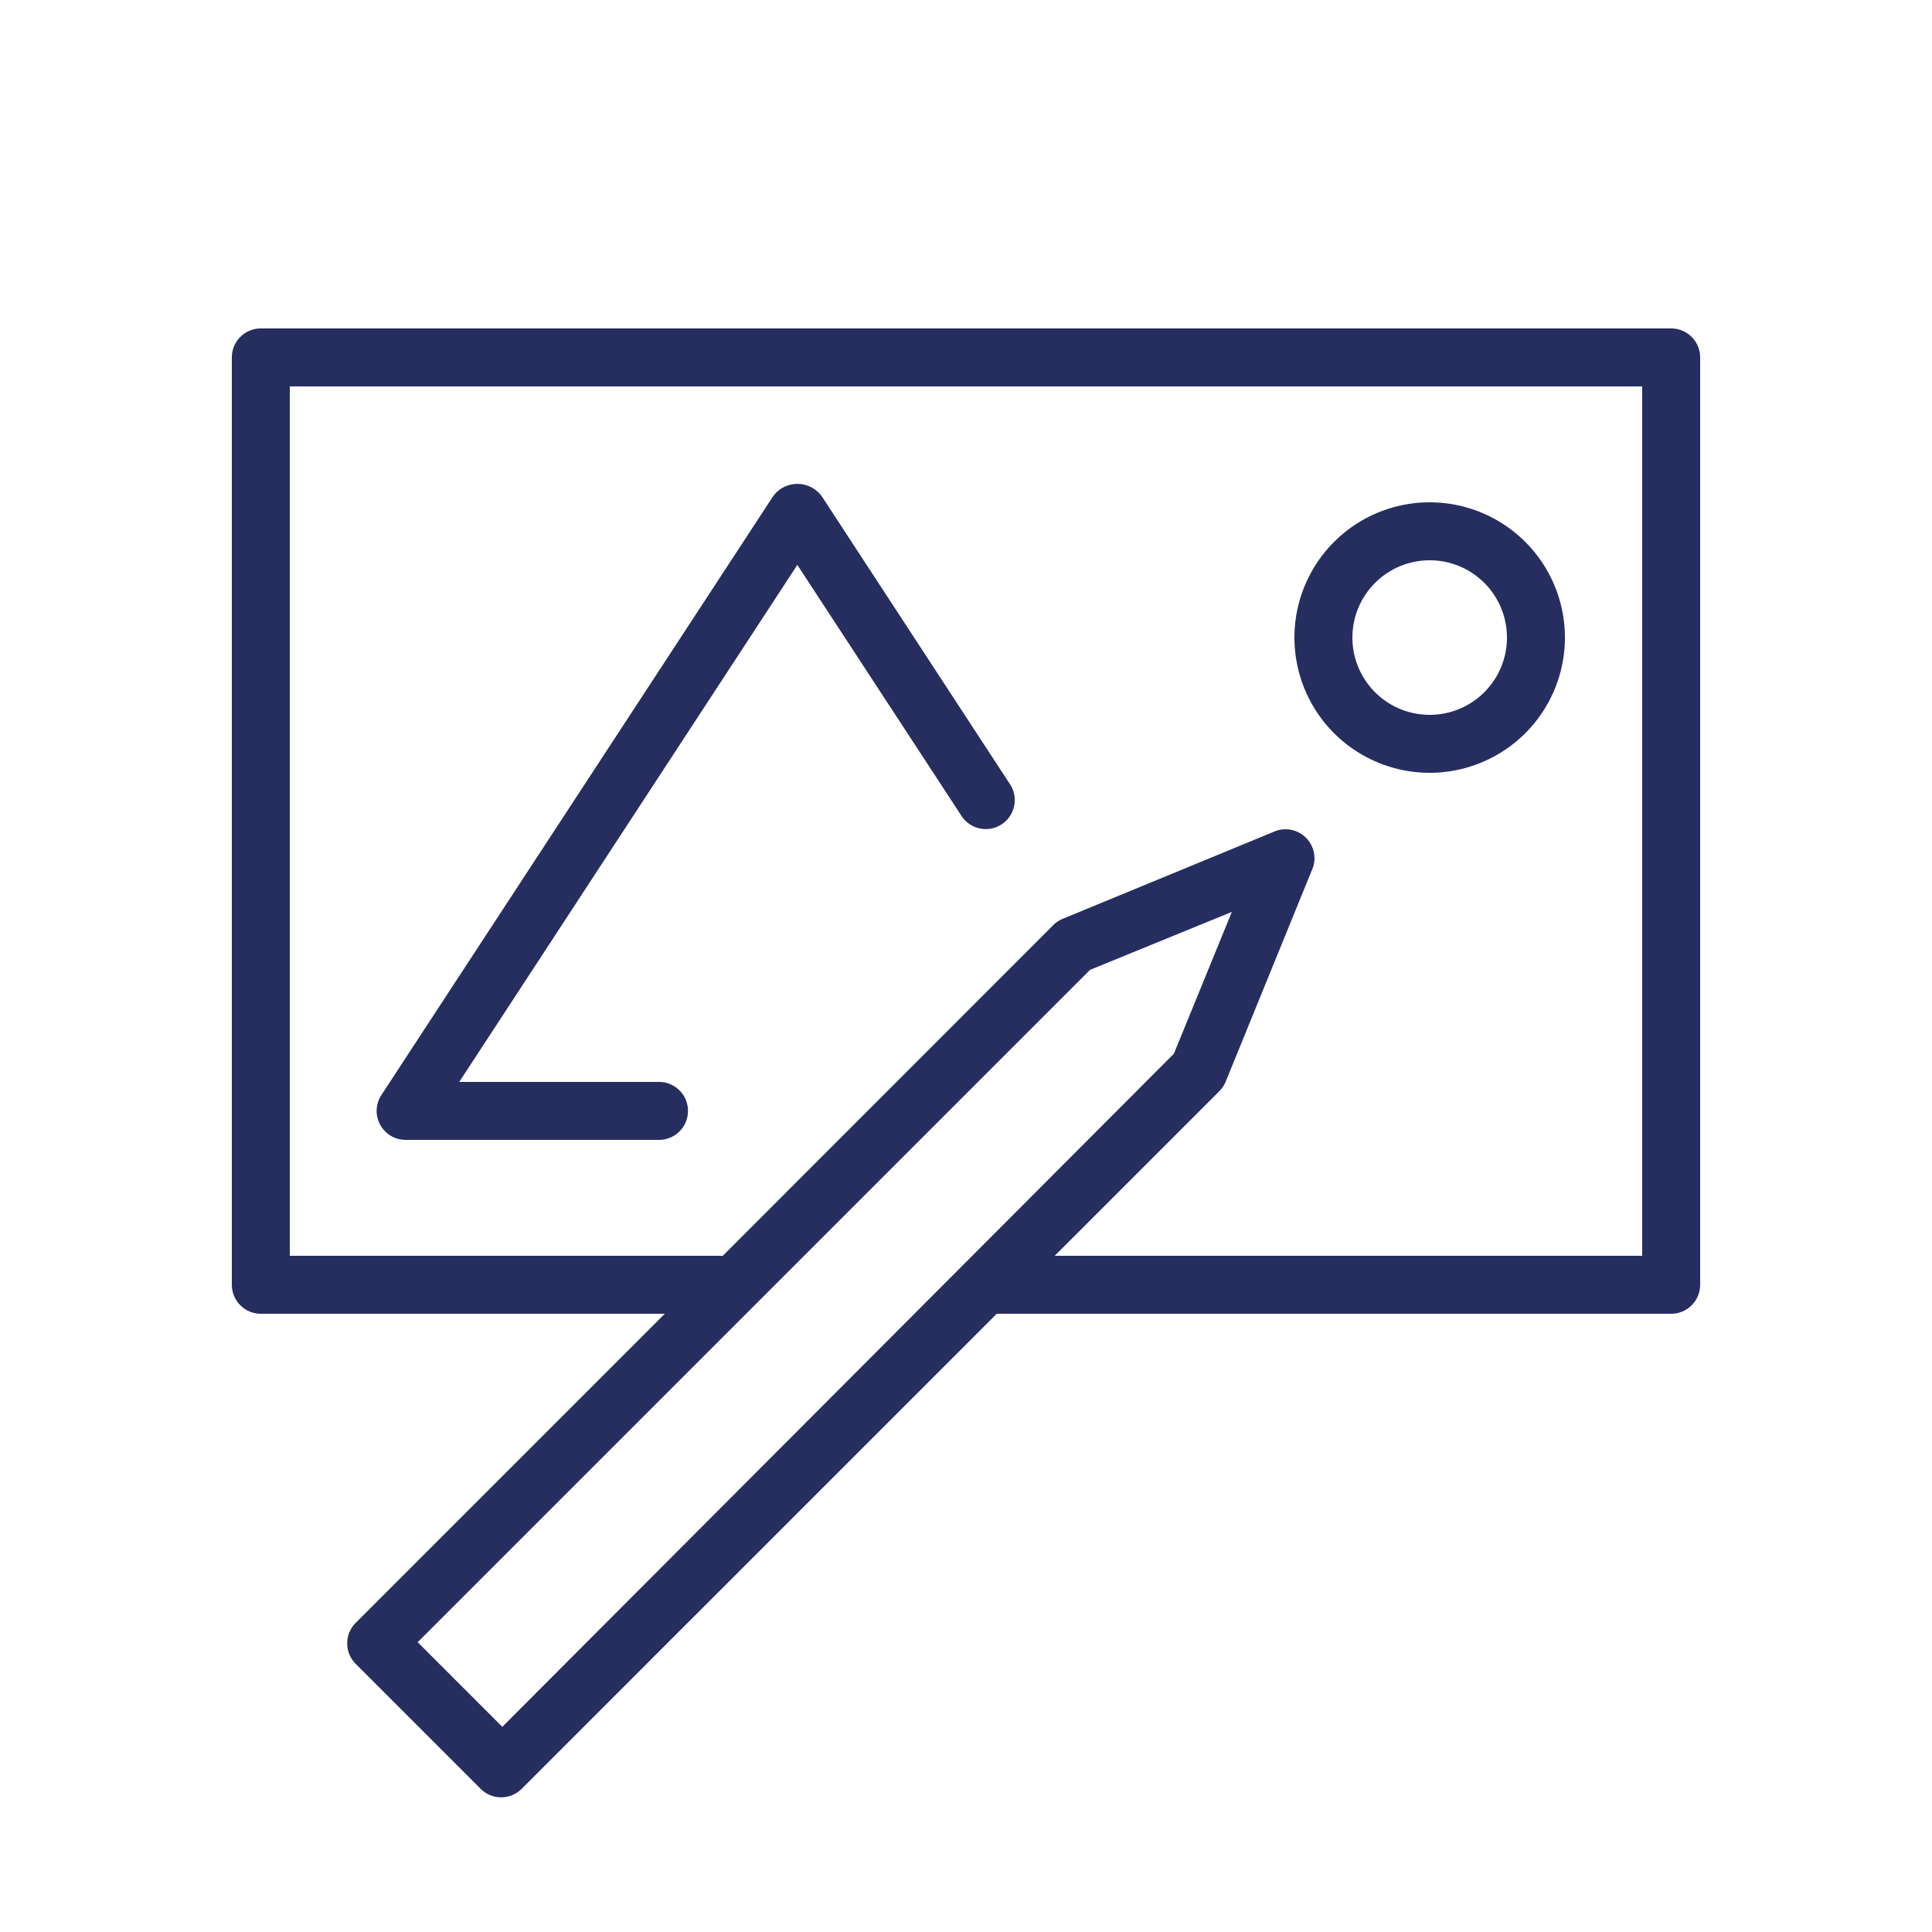
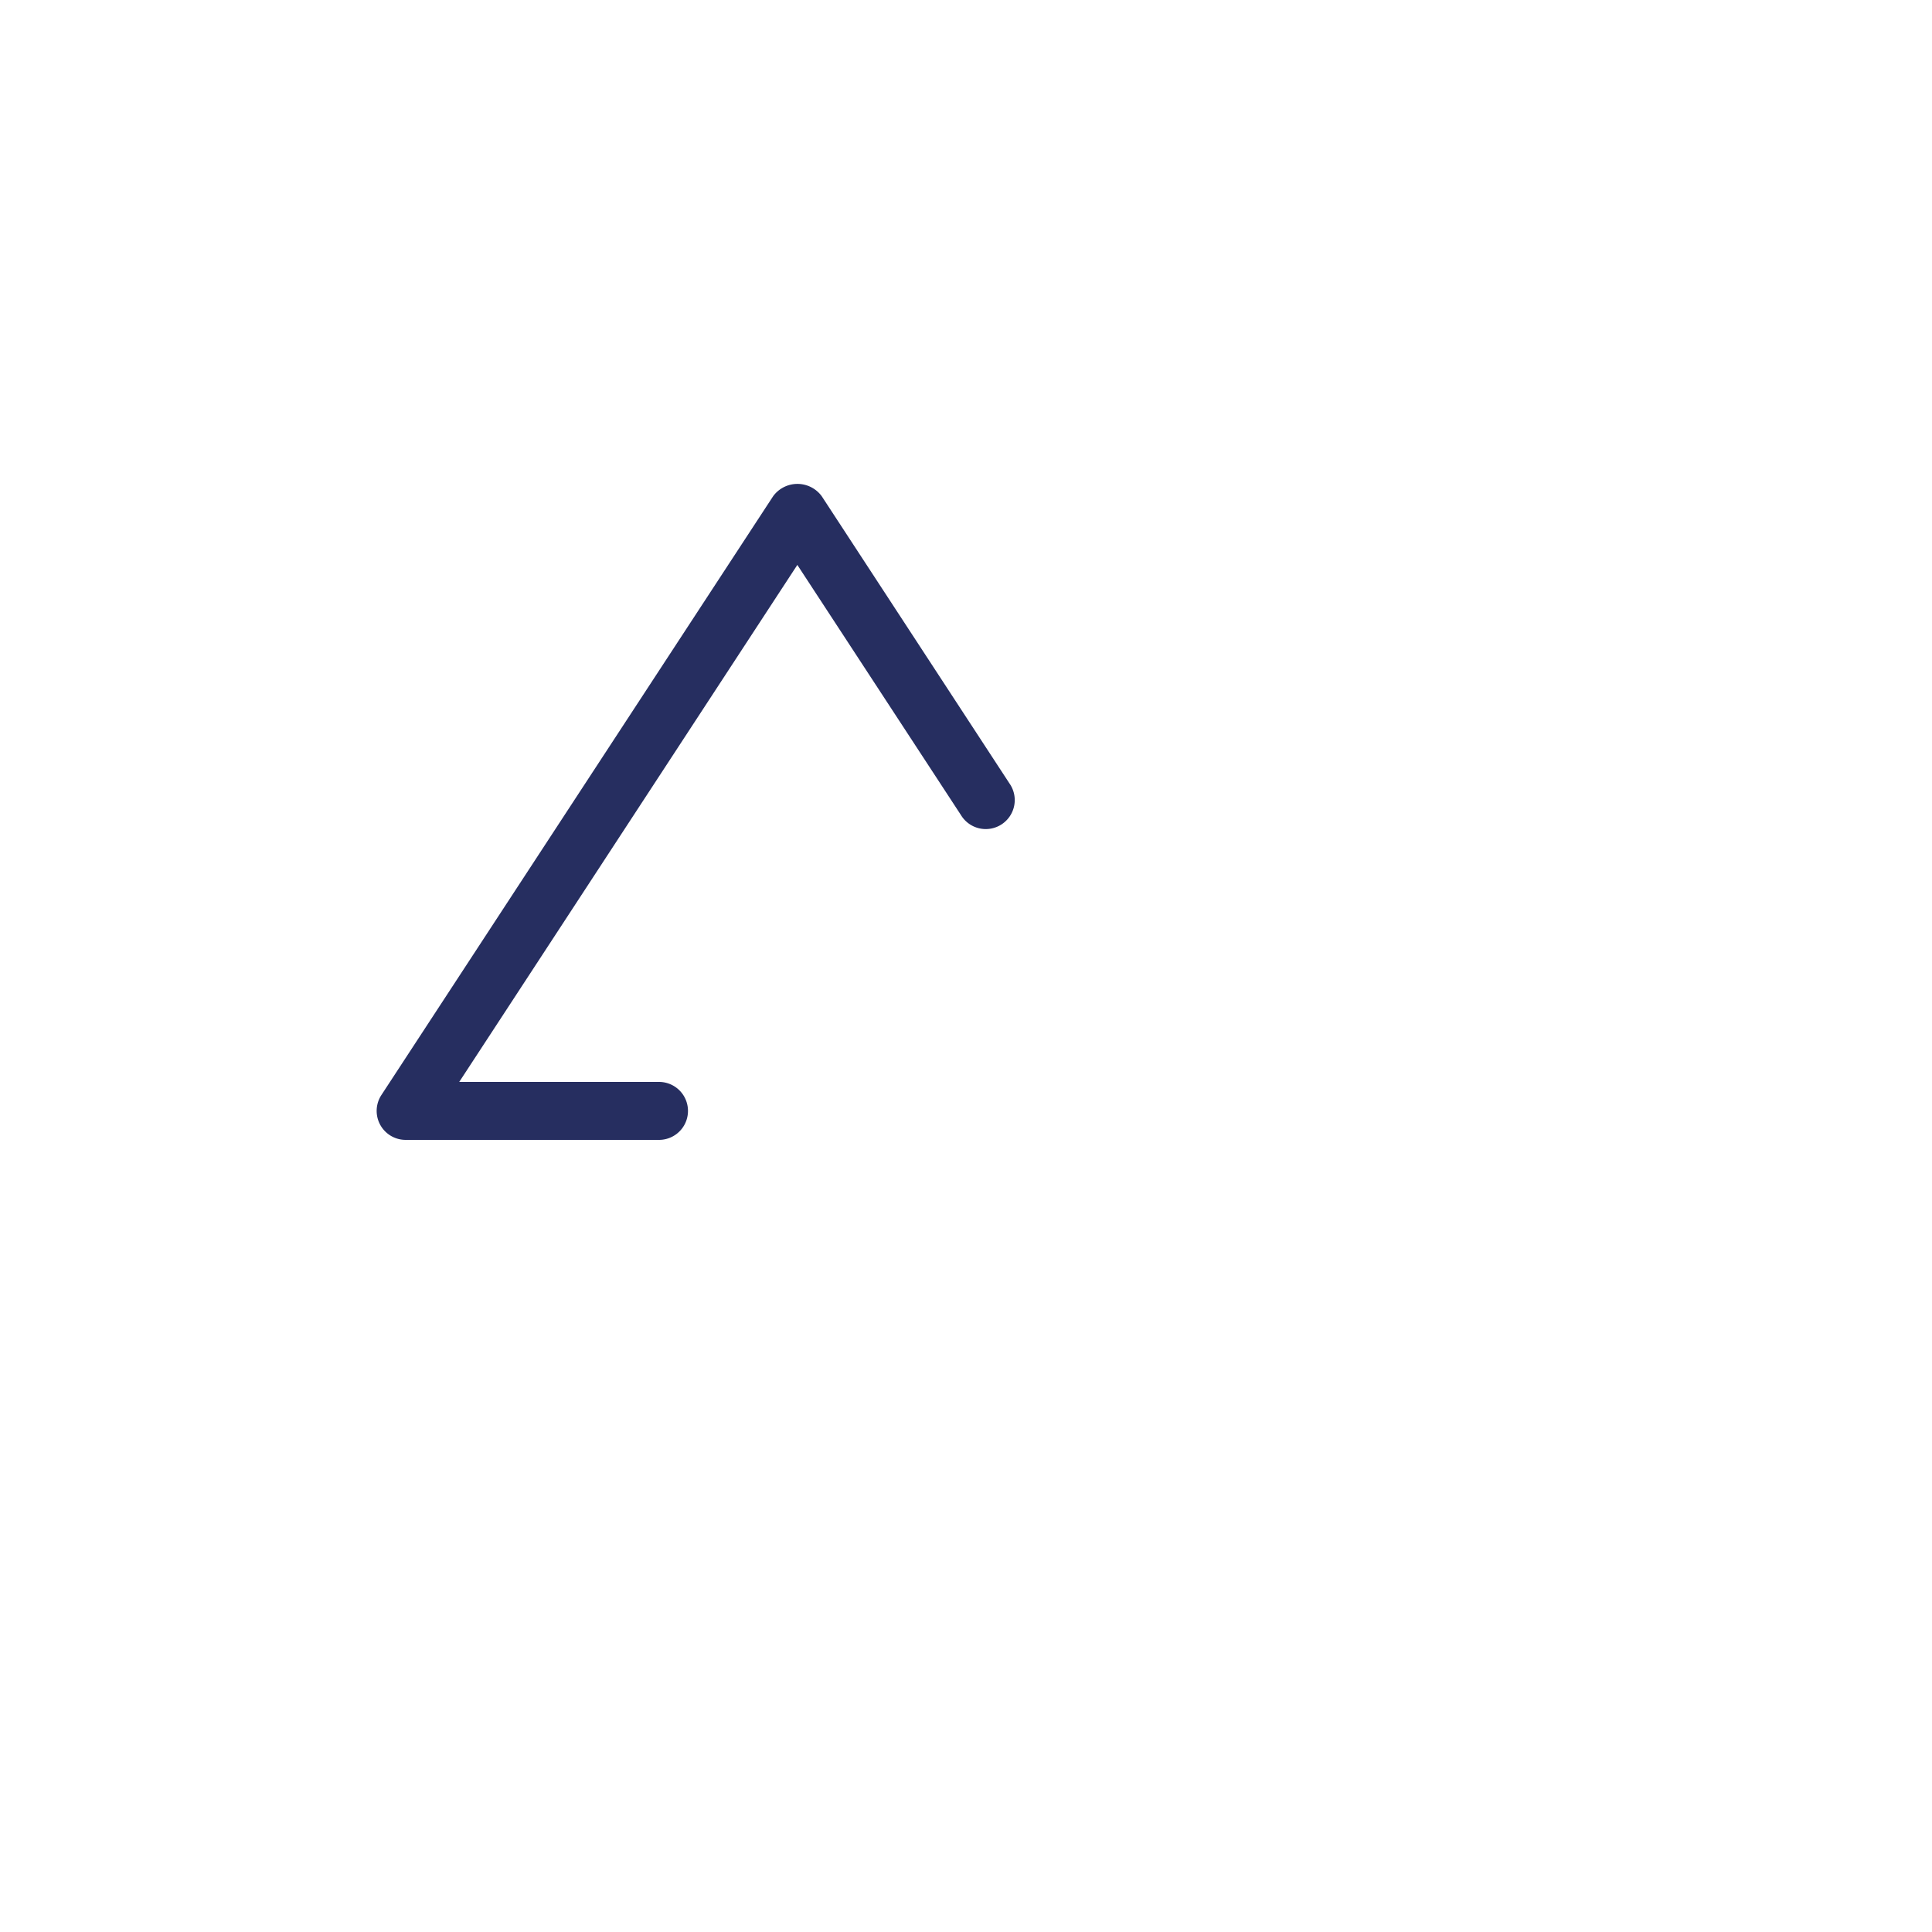
<svg xmlns="http://www.w3.org/2000/svg" id="Слой_2" data-name="Слой 2" viewBox="0 0 100 100">
  <title>Монтажная область 5</title>
-   <path d="M86.5,17h-73A1.5,1.5,0,0,0,12,18.5v48A1.5,1.5,0,0,0,13.5,68H34.41l-16,16a1.5,1.5,0,0,0,0,2.12l6.47,6.47a1.5,1.5,0,0,0,2.12,0L51.59,68H86.5A1.5,1.5,0,0,0,88,66.5v-48A1.5,1.5,0,0,0,86.5,17ZM26,89.38,21.62,85l34.8-34.8,7.34-3-3,7.34ZM85,65H54.59l8.52-8.52a1.49,1.49,0,0,0,.33-.49l4.45-10.92a1.5,1.5,0,0,0-2-2L55,47.56a1.51,1.51,0,0,0-.49.33L37.41,65H15V20H85Z" id="id_101" style="fill: rgb(38, 46, 96);" />
-   <path d="M74,40a7,7,0,1,0-7-7A7,7,0,0,0,74,40Zm0-11a4,4,0,1,1-4,4A4,4,0,0,1,74,29Z" id="id_102" style="fill: rgb(38, 46, 96);" />
  <path d="M21,59H34.11a1.5,1.5,0,0,0,0-3H23.77l17.5-26.76,8.47,12.95a1.5,1.5,0,1,0,2.51-1.64L42.53,25.68a1.56,1.56,0,0,0-2.51,0l-20.28,31A1.5,1.5,0,0,0,21,59Z" id="id_103" style="fill: rgb(38, 46, 96);" />
</svg>